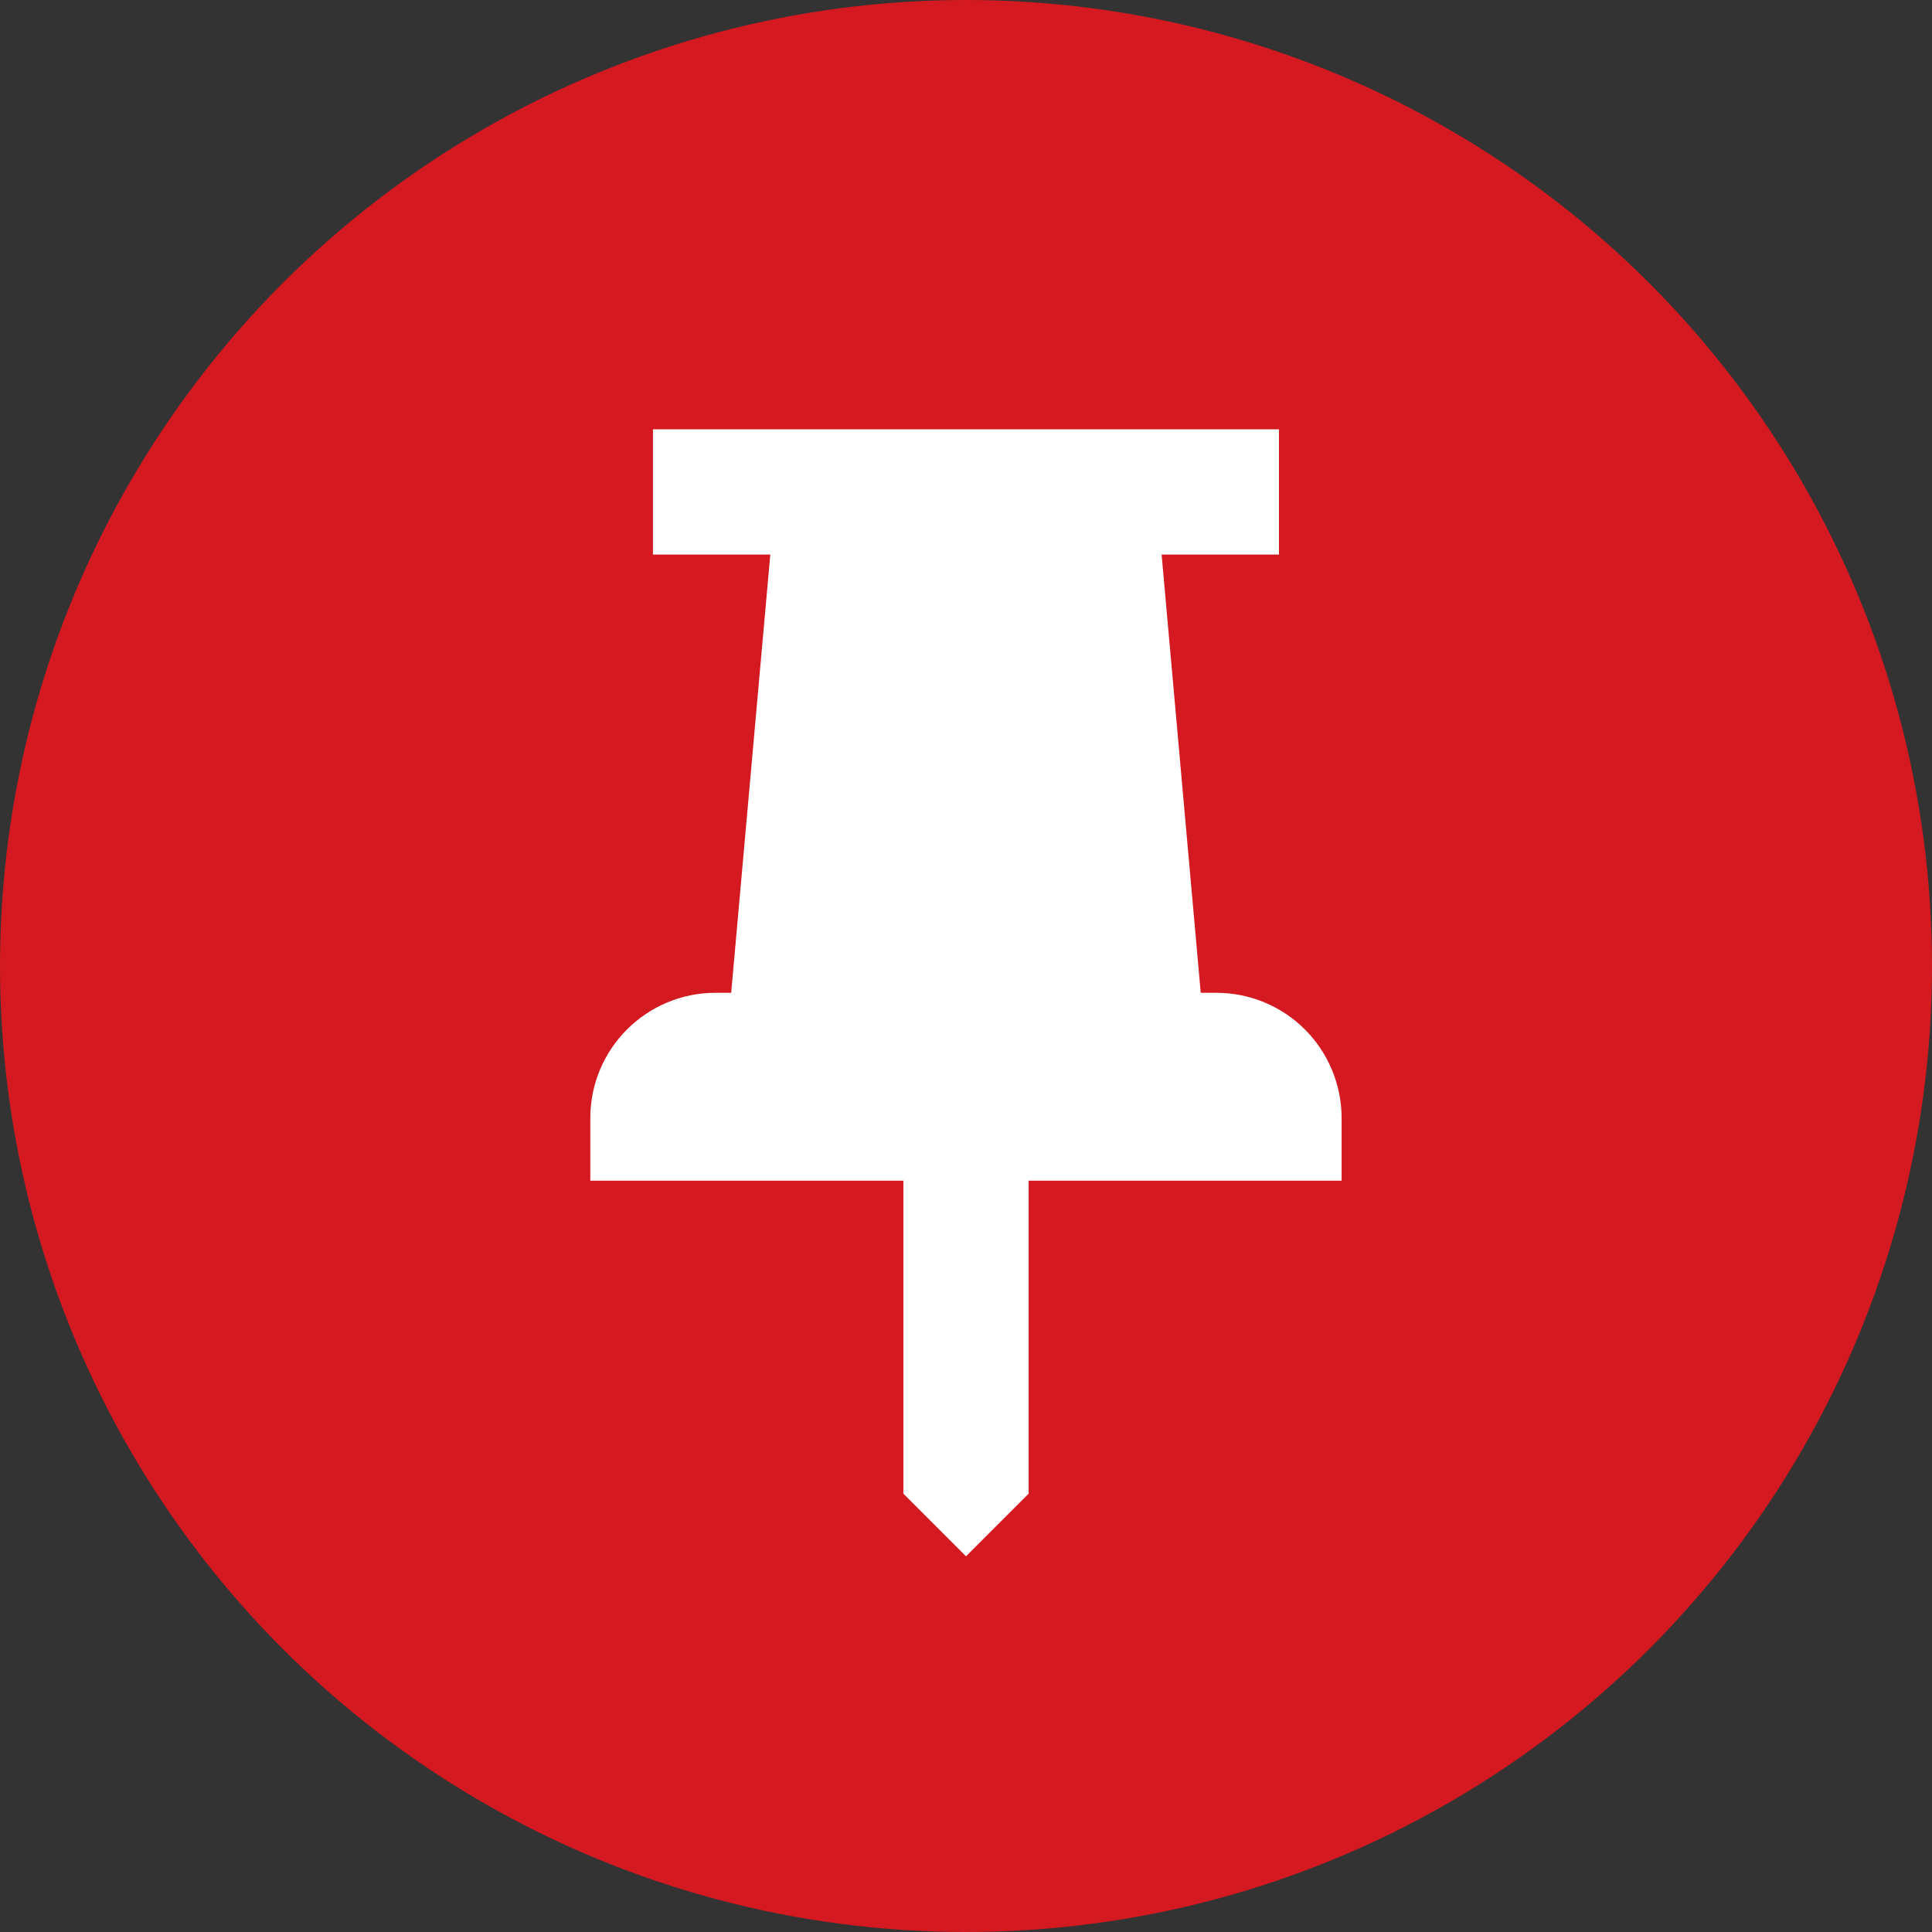
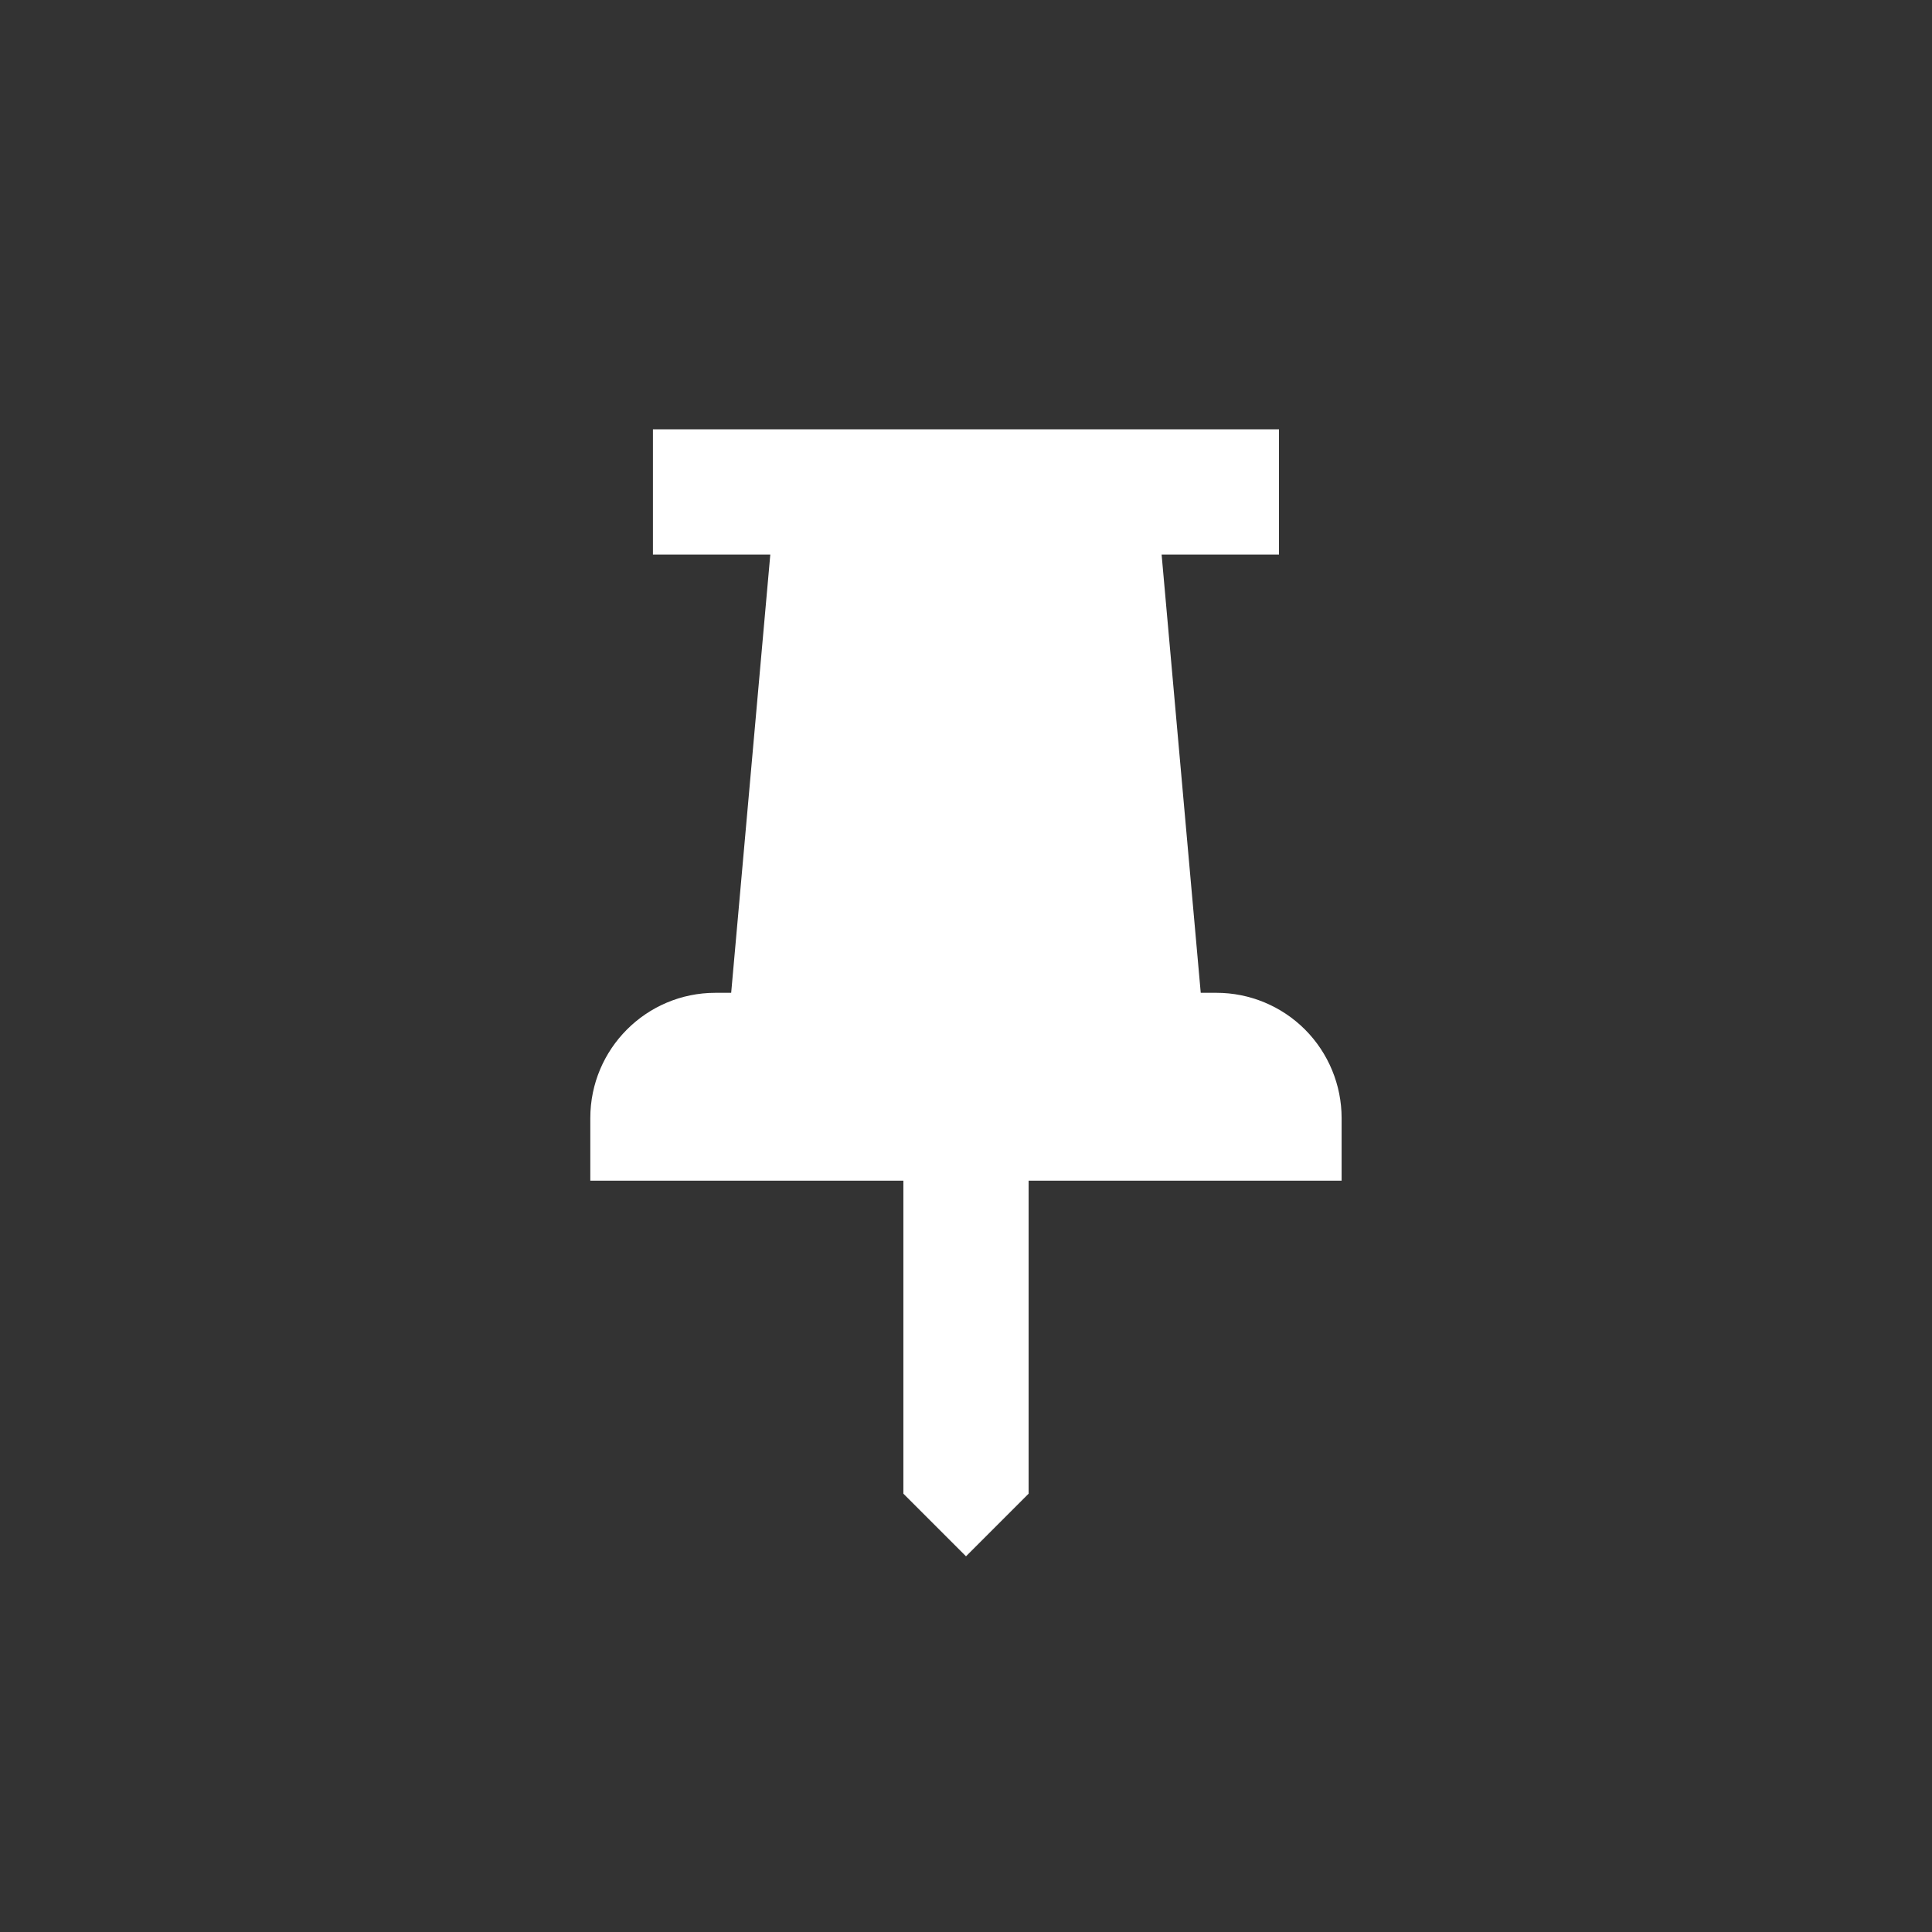
<svg xmlns="http://www.w3.org/2000/svg" width="24" height="24" viewBox="0 0 24 24" fill="none">
  <rect x="0" y="0" width="24" height="24" fill="#333333" stroke="none" />
-   <circle cx="12" cy="12" r="12" fill="#D51920" />
  <g clip-path="url(#clip0_988_1069)">
    <path d="M15.888 5.333H8.111V6.889H9.569L9.083 12.333H8.888C8.029 12.333 7.333 13.03 7.333 13.889V14.667H11.222V18.555L12 19.333L12.778 18.555V14.667H16.666V13.889C16.666 13.477 16.502 13.081 16.211 12.789C15.919 12.497 15.523 12.333 15.111 12.333H14.916L14.43 6.889H15.888V5.333Z" fill="white" />
  </g>
  <defs>
    <clipPath id="clip0_988_1069">
      <rect width="16" height="16" fill="white" transform="translate(4 4)" />
    </clipPath>
  </defs>
</svg>